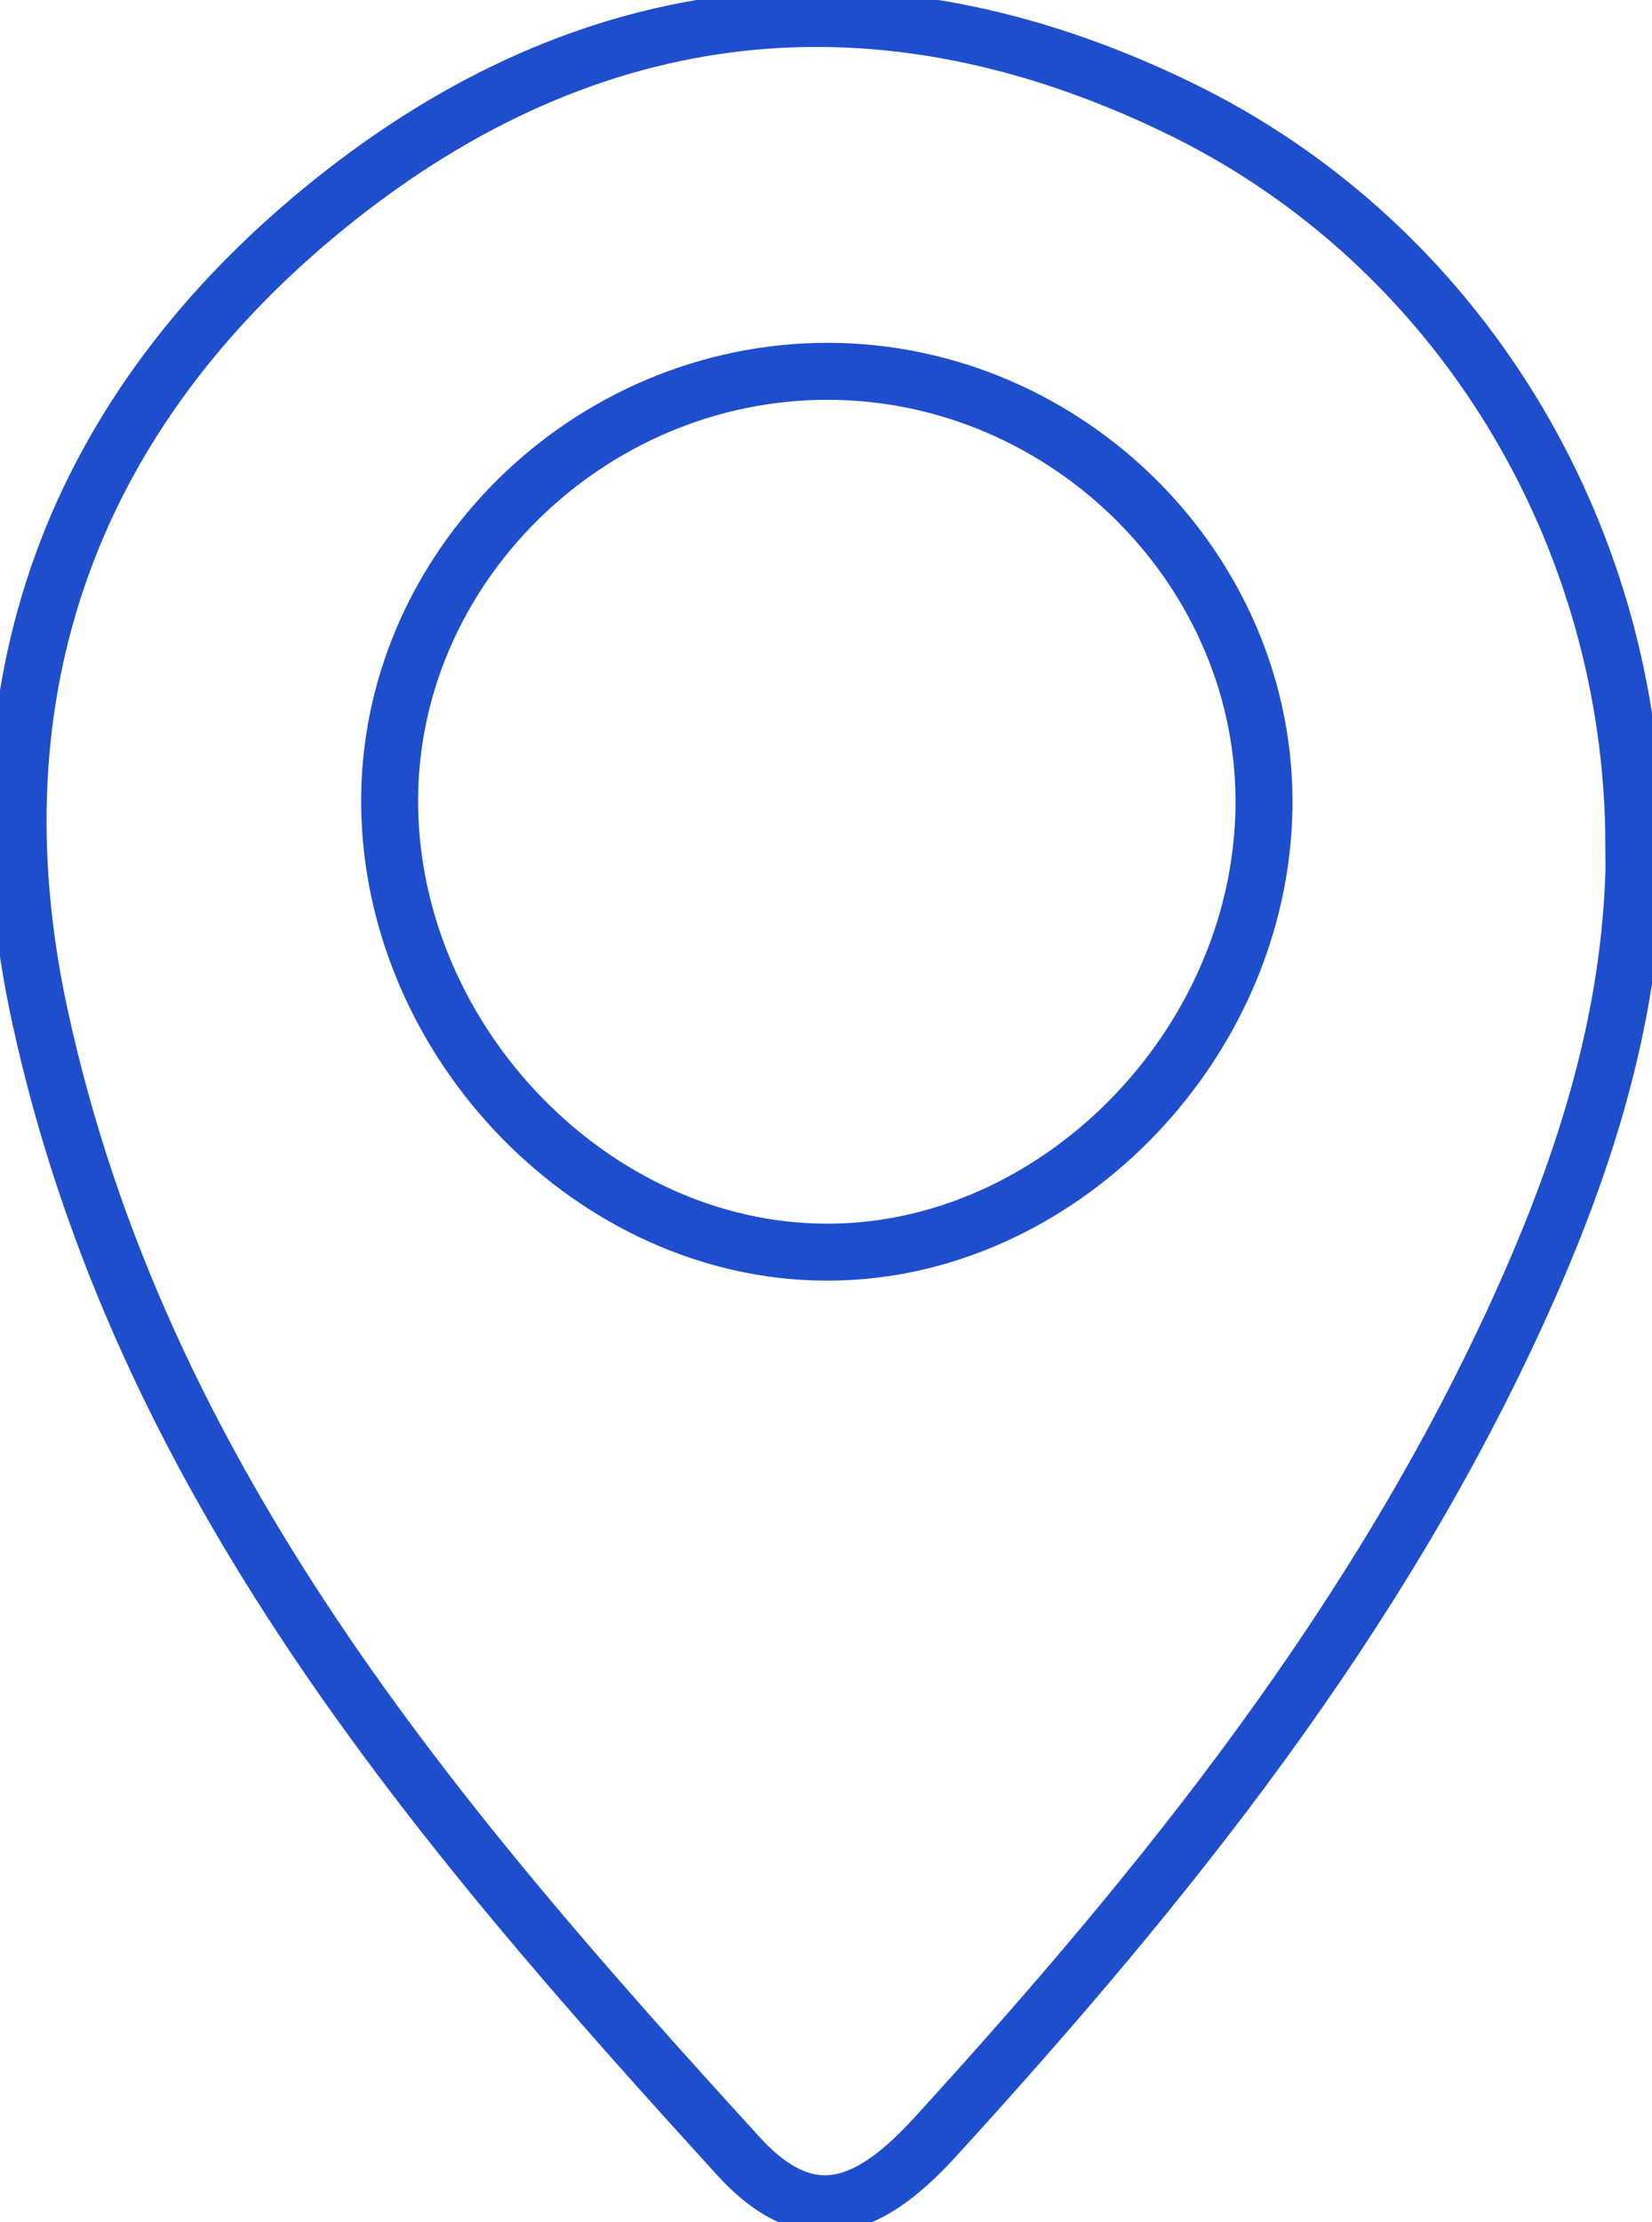
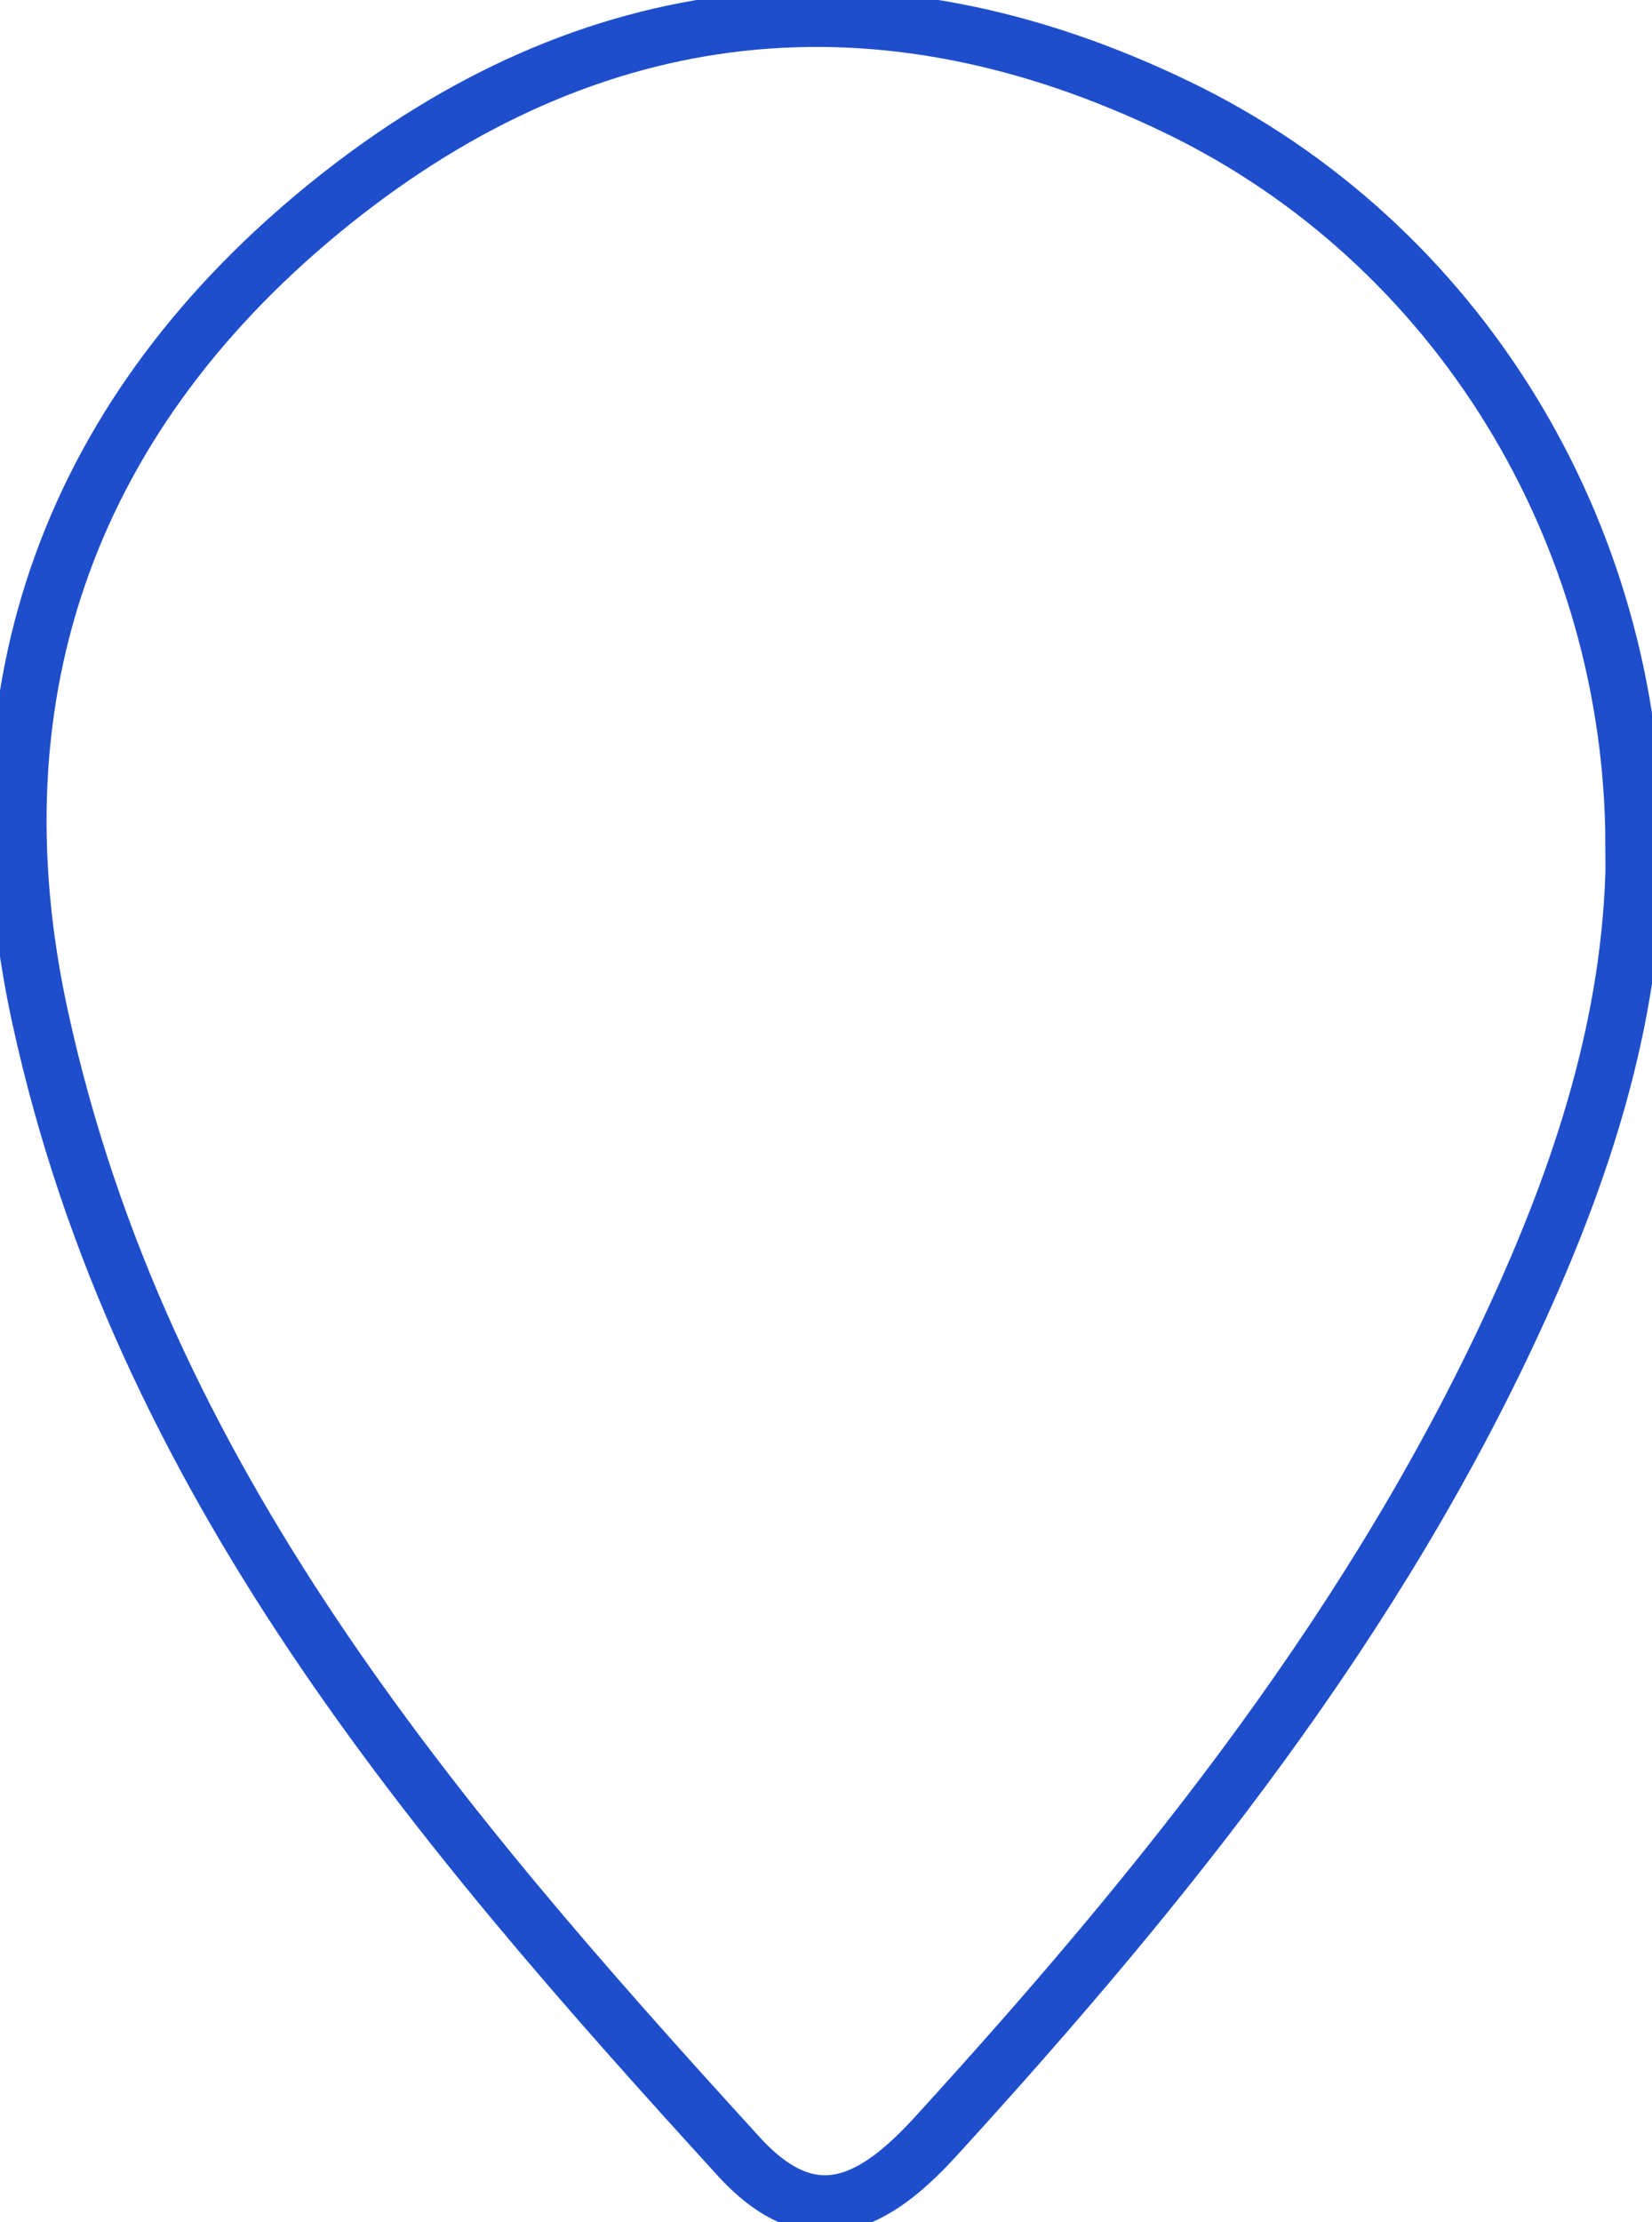
<svg xmlns="http://www.w3.org/2000/svg" width="29" height="39" viewBox="0 0 29 39" fill="none">
  <g clip-path="url(#clip0_72_7)">
-     <path d="M28.689 14.827C28.696 17.685 27.855 20.343 26.703 22.892C24.202 28.429 20.464 33.074 16.422 37.502C15.355 38.669 14.267 39.274 12.967 37.848C7.617 31.986 2.473 25.952 0.707 17.865C-0.558 12.09 1.286 7.194 5.823 3.55C10.366 -0.094 15.426 -0.655 20.676 1.887C25.594 4.263 28.668 9.34 28.682 14.827H28.689Z" stroke="#1F4ECD" stroke-miterlimit="10" />
-     <path d="M14.535 6.517C18.754 6.524 22.259 10.038 22.188 14.193C22.117 18.377 18.542 21.999 14.493 21.977C10.437 21.963 6.89 18.326 6.84 14.143C6.791 9.995 10.317 6.51 14.542 6.517H14.535Z" stroke="#1F4ECD" stroke-miterlimit="10" />
+     <path d="M28.689 14.827C28.696 17.685 27.855 20.343 26.703 22.892C24.202 28.429 20.464 33.074 16.422 37.502C15.355 38.669 14.267 39.274 12.967 37.848C7.617 31.986 2.473 25.952 0.707 17.865C-0.558 12.09 1.286 7.194 5.823 3.55C10.366 -0.094 15.426 -0.655 20.676 1.887C25.594 4.263 28.668 9.34 28.682 14.827H28.689" stroke="#1F4ECD" stroke-miterlimit="10" />
  </g>
  <defs>
    <clipPath id="clip0_72_7">
      <rect width="29" height="39" fill="white" />
    </clipPath>
  </defs>
</svg>